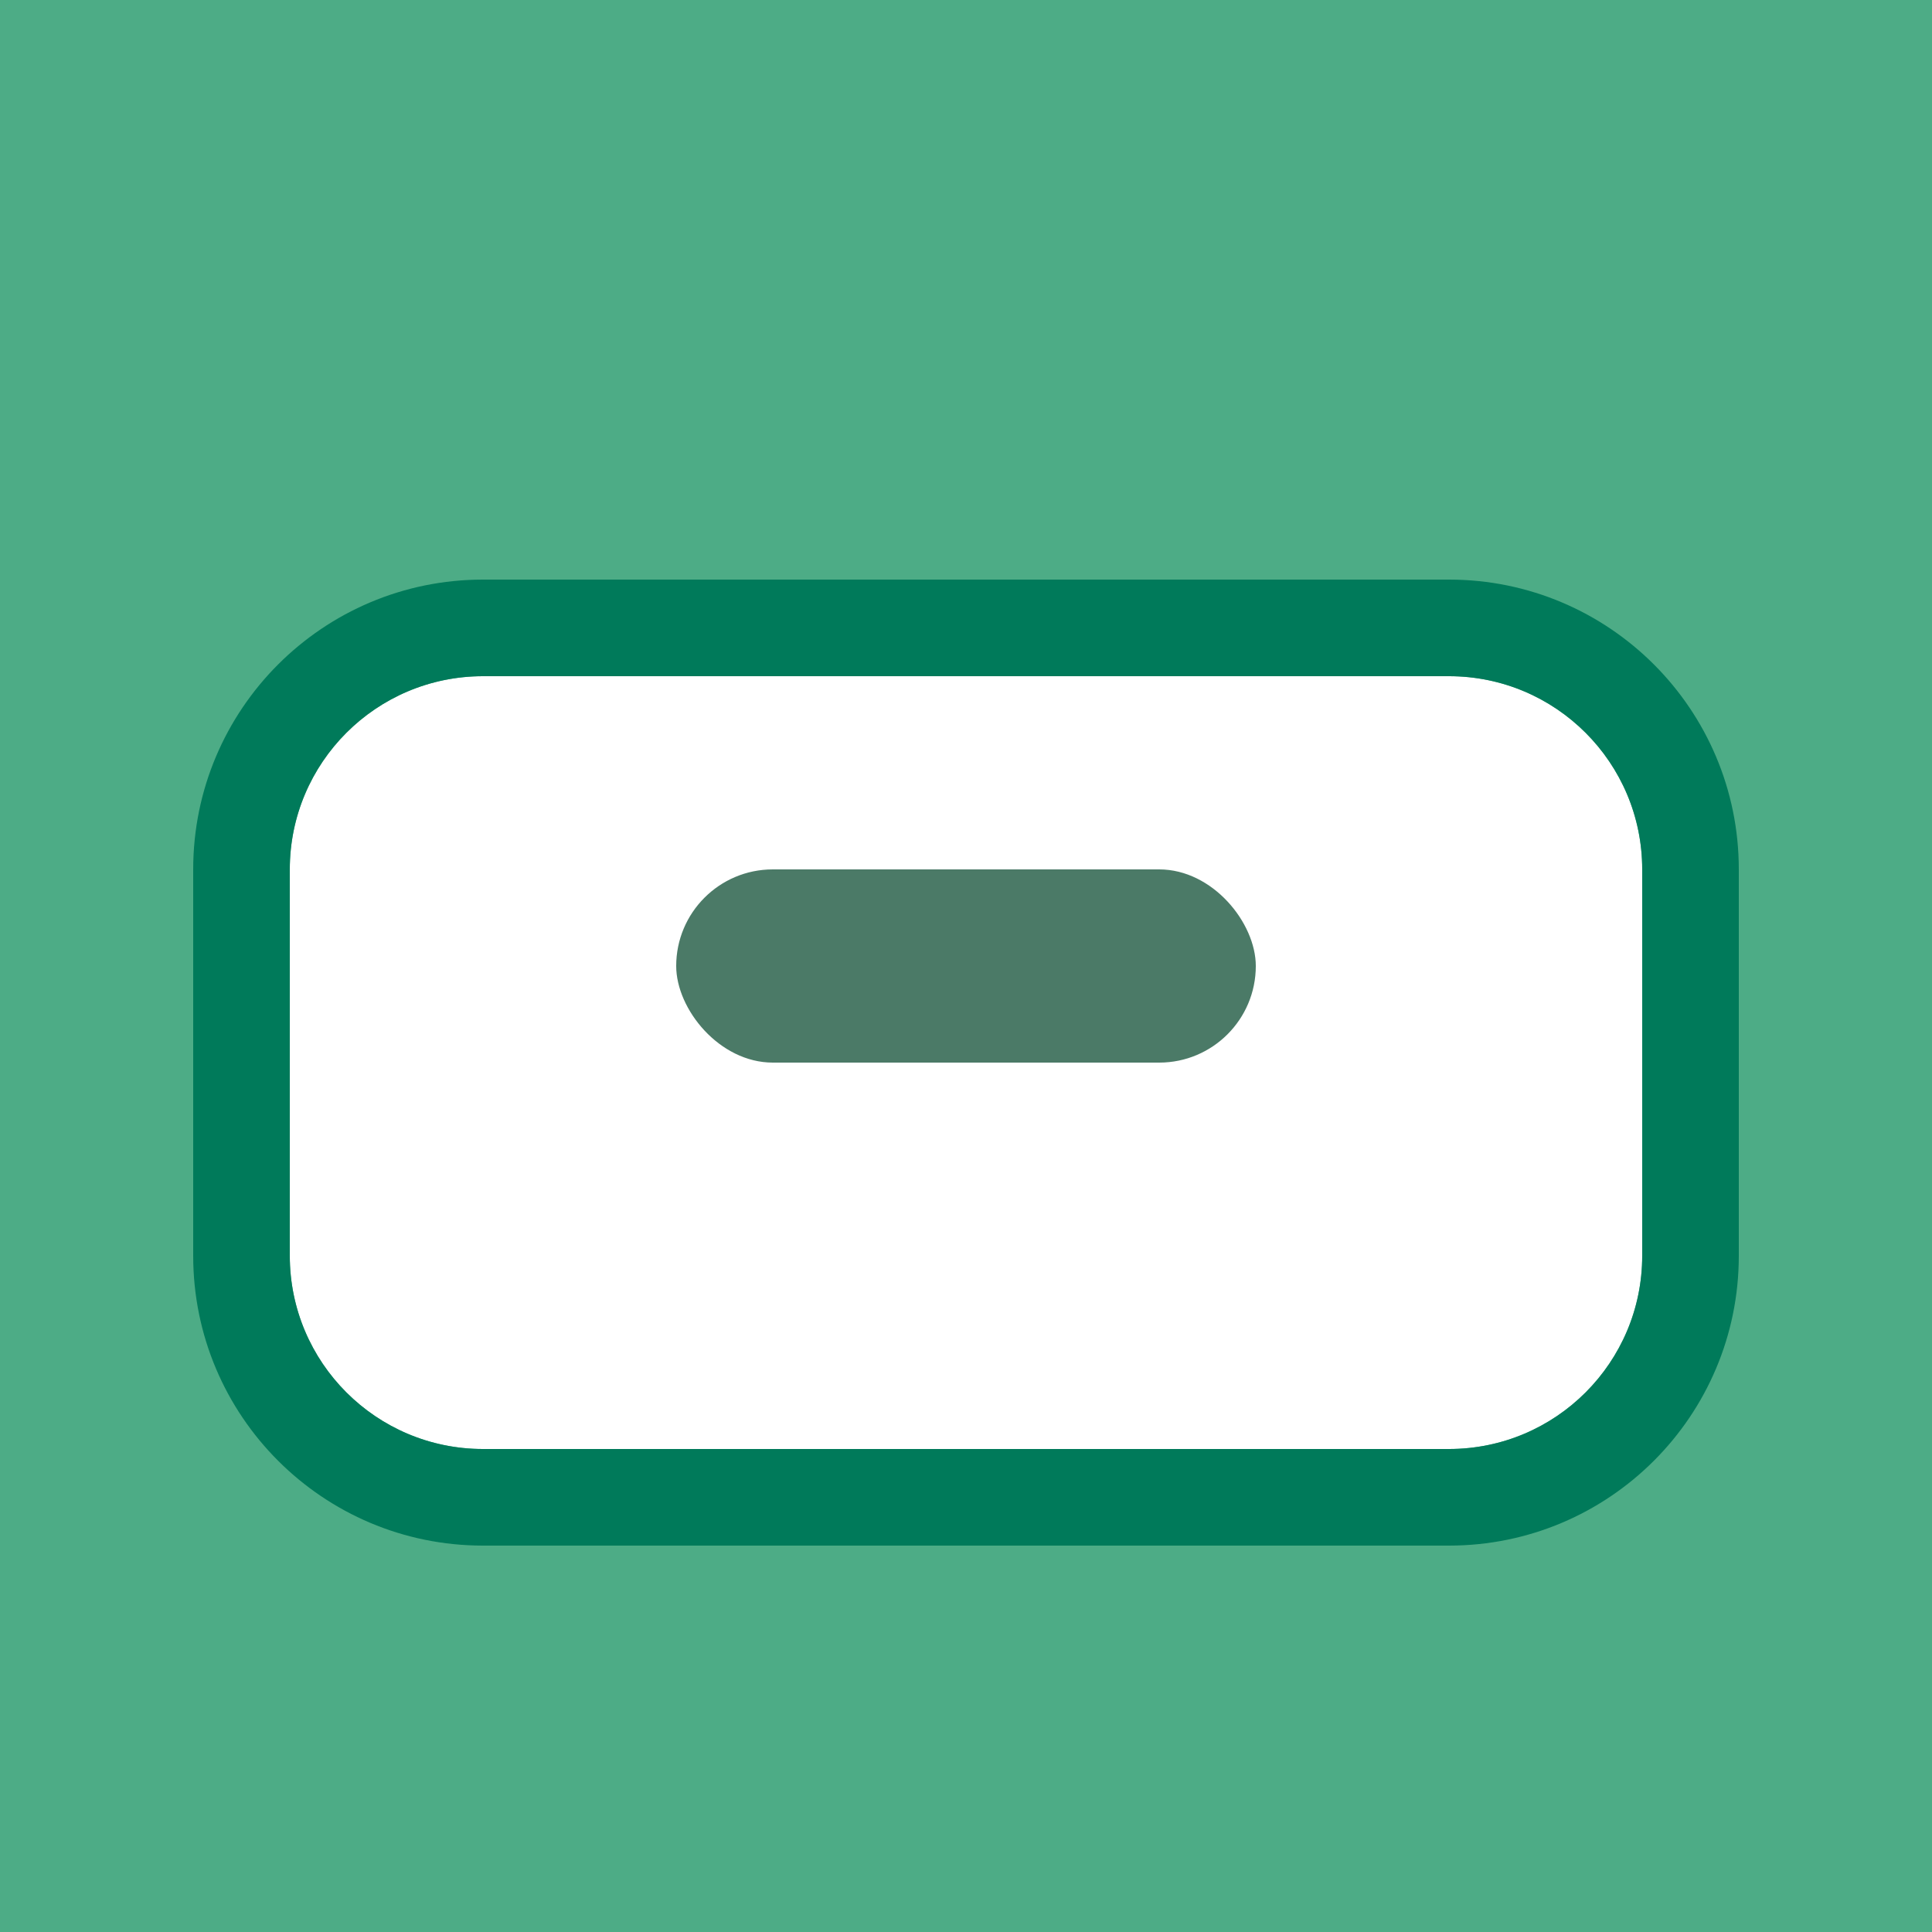
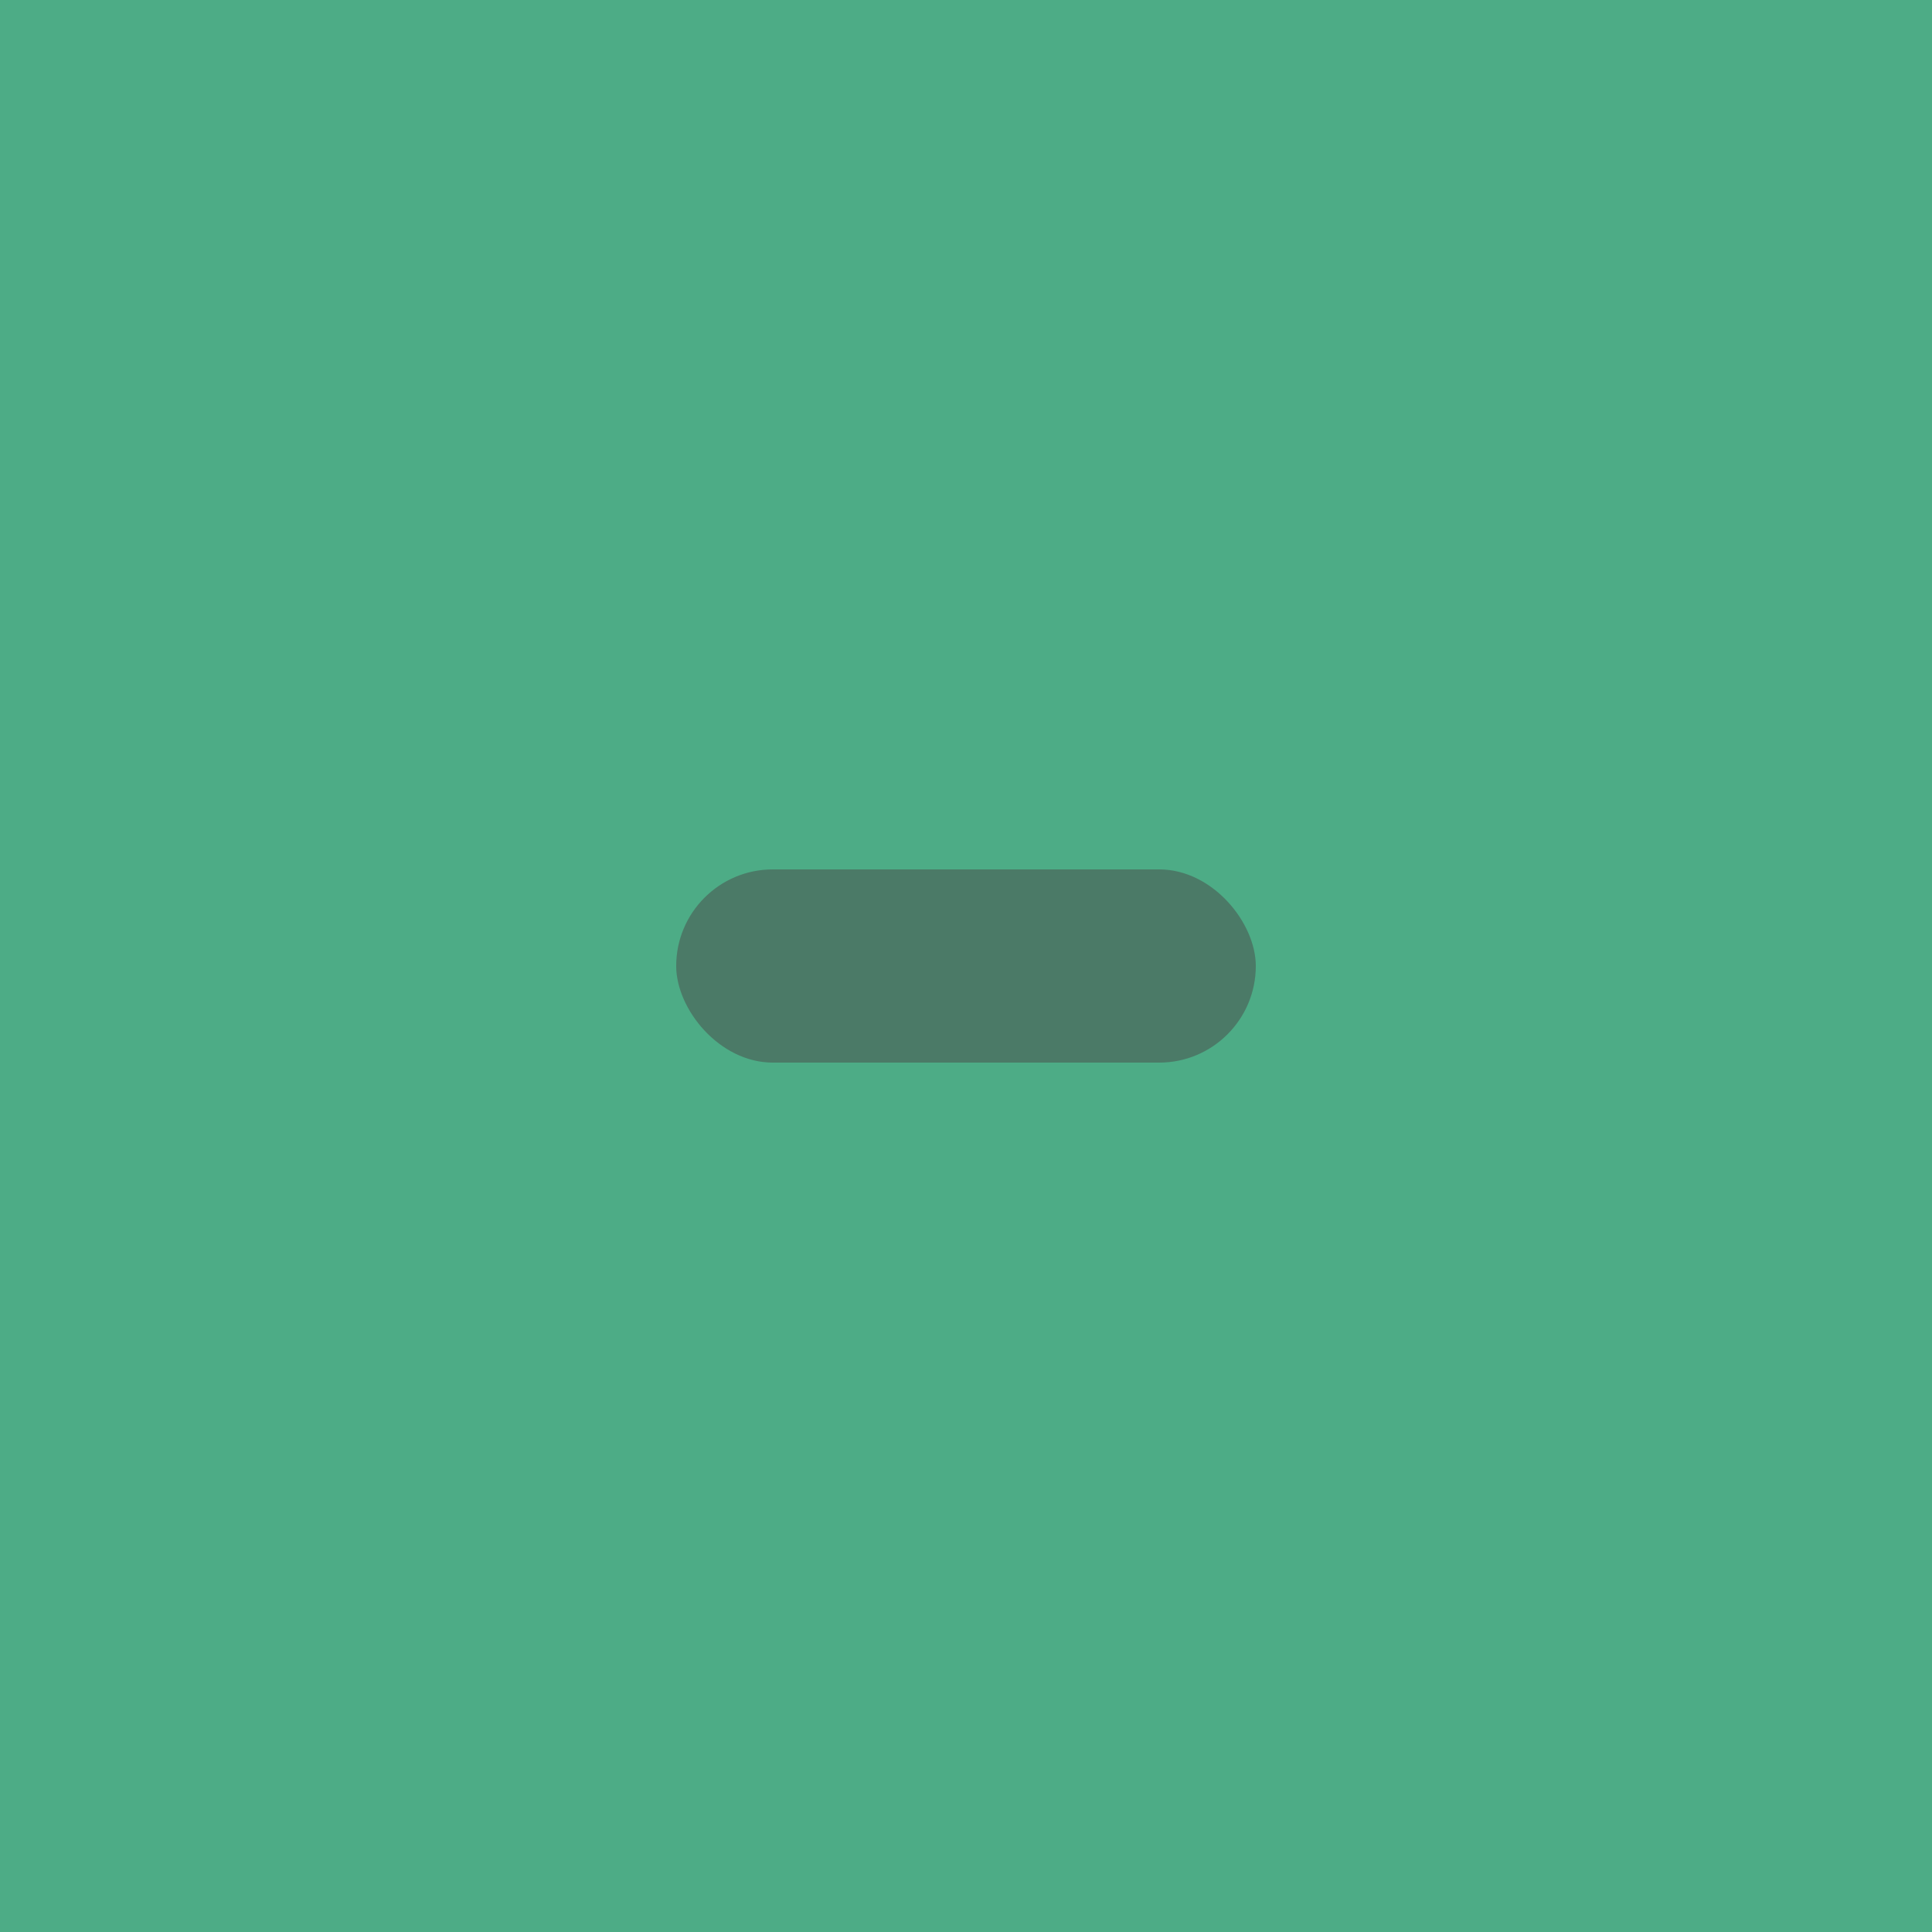
<svg xmlns="http://www.w3.org/2000/svg" width="40" height="40" viewBox="0 0 40 40" fill="none">
  <g clip-path="url(#clip0)">
    <rect width="40" height="40" fill="#4DAC86" />
    <g filter="url(#filter0_d)">
-       <path d="M6 16C6 13.791 7.791 12 10 12H30C32.209 12 34 13.791 34 16V24C34 26.209 32.209 28 30 28H10C7.791 28 6 26.209 6 24V16Z" fill="white" />
-     </g>
+       </g>
    <g filter="url(#filter1_d)">
-       <path fill-rule="evenodd" clip-rule="evenodd" d="M10 10H30C33.314 10 36 12.686 36 16V24C36 27.314 33.314 30 30 30H10C6.686 30 4 27.314 4 24V16C4 12.686 6.686 10 10 10ZM10 12C7.791 12 6 13.791 6 16V24C6 26.209 7.791 28 10 28H30C32.209 28 34 26.209 34 24V16C34 13.791 32.209 12 30 12H10Z" fill="#007A5A" />
-     </g>
+       </g>
    <rect x="14" y="18" width="12" height="4" rx="2" fill="#4B7A67" />
  </g>
  <defs>
    <filter id="filter0_d" x="0" y="8" width="40" height="28" filterUnits="userSpaceOnUse" color-interpolation-filters="sRGB">
      <feFlood flood-opacity="0" result="BackgroundImageFix" />
      <feColorMatrix in="SourceAlpha" type="matrix" values="0 0 0 0 0 0 0 0 0 0 0 0 0 0 0 0 0 0 127 0" />
      <feOffset dy="2" />
      <feGaussianBlur stdDeviation="3" />
      <feColorMatrix type="matrix" values="0 0 0 0 0 0 0 0 0 0 0 0 0 0 0 0 0 0 0.08 0" />
      <feBlend mode="normal" in2="BackgroundImageFix" result="effect1_dropShadow" />
      <feBlend mode="normal" in="SourceGraphic" in2="effect1_dropShadow" result="shape" />
    </filter>
    <filter id="filter1_d" x="-2" y="6" width="44" height="32" filterUnits="userSpaceOnUse" color-interpolation-filters="sRGB">
      <feFlood flood-opacity="0" result="BackgroundImageFix" />
      <feColorMatrix in="SourceAlpha" type="matrix" values="0 0 0 0 0 0 0 0 0 0 0 0 0 0 0 0 0 0 127 0" />
      <feOffset dy="2" />
      <feGaussianBlur stdDeviation="3" />
      <feColorMatrix type="matrix" values="0 0 0 0 0 0 0 0 0 0 0 0 0 0 0 0 0 0 0.08 0" />
      <feBlend mode="normal" in2="BackgroundImageFix" result="effect1_dropShadow" />
      <feBlend mode="normal" in="SourceGraphic" in2="effect1_dropShadow" result="shape" />
    </filter>
    <clipPath id="clip0">
      <rect width="40" height="40" fill="white" />
    </clipPath>
  </defs>
</svg>